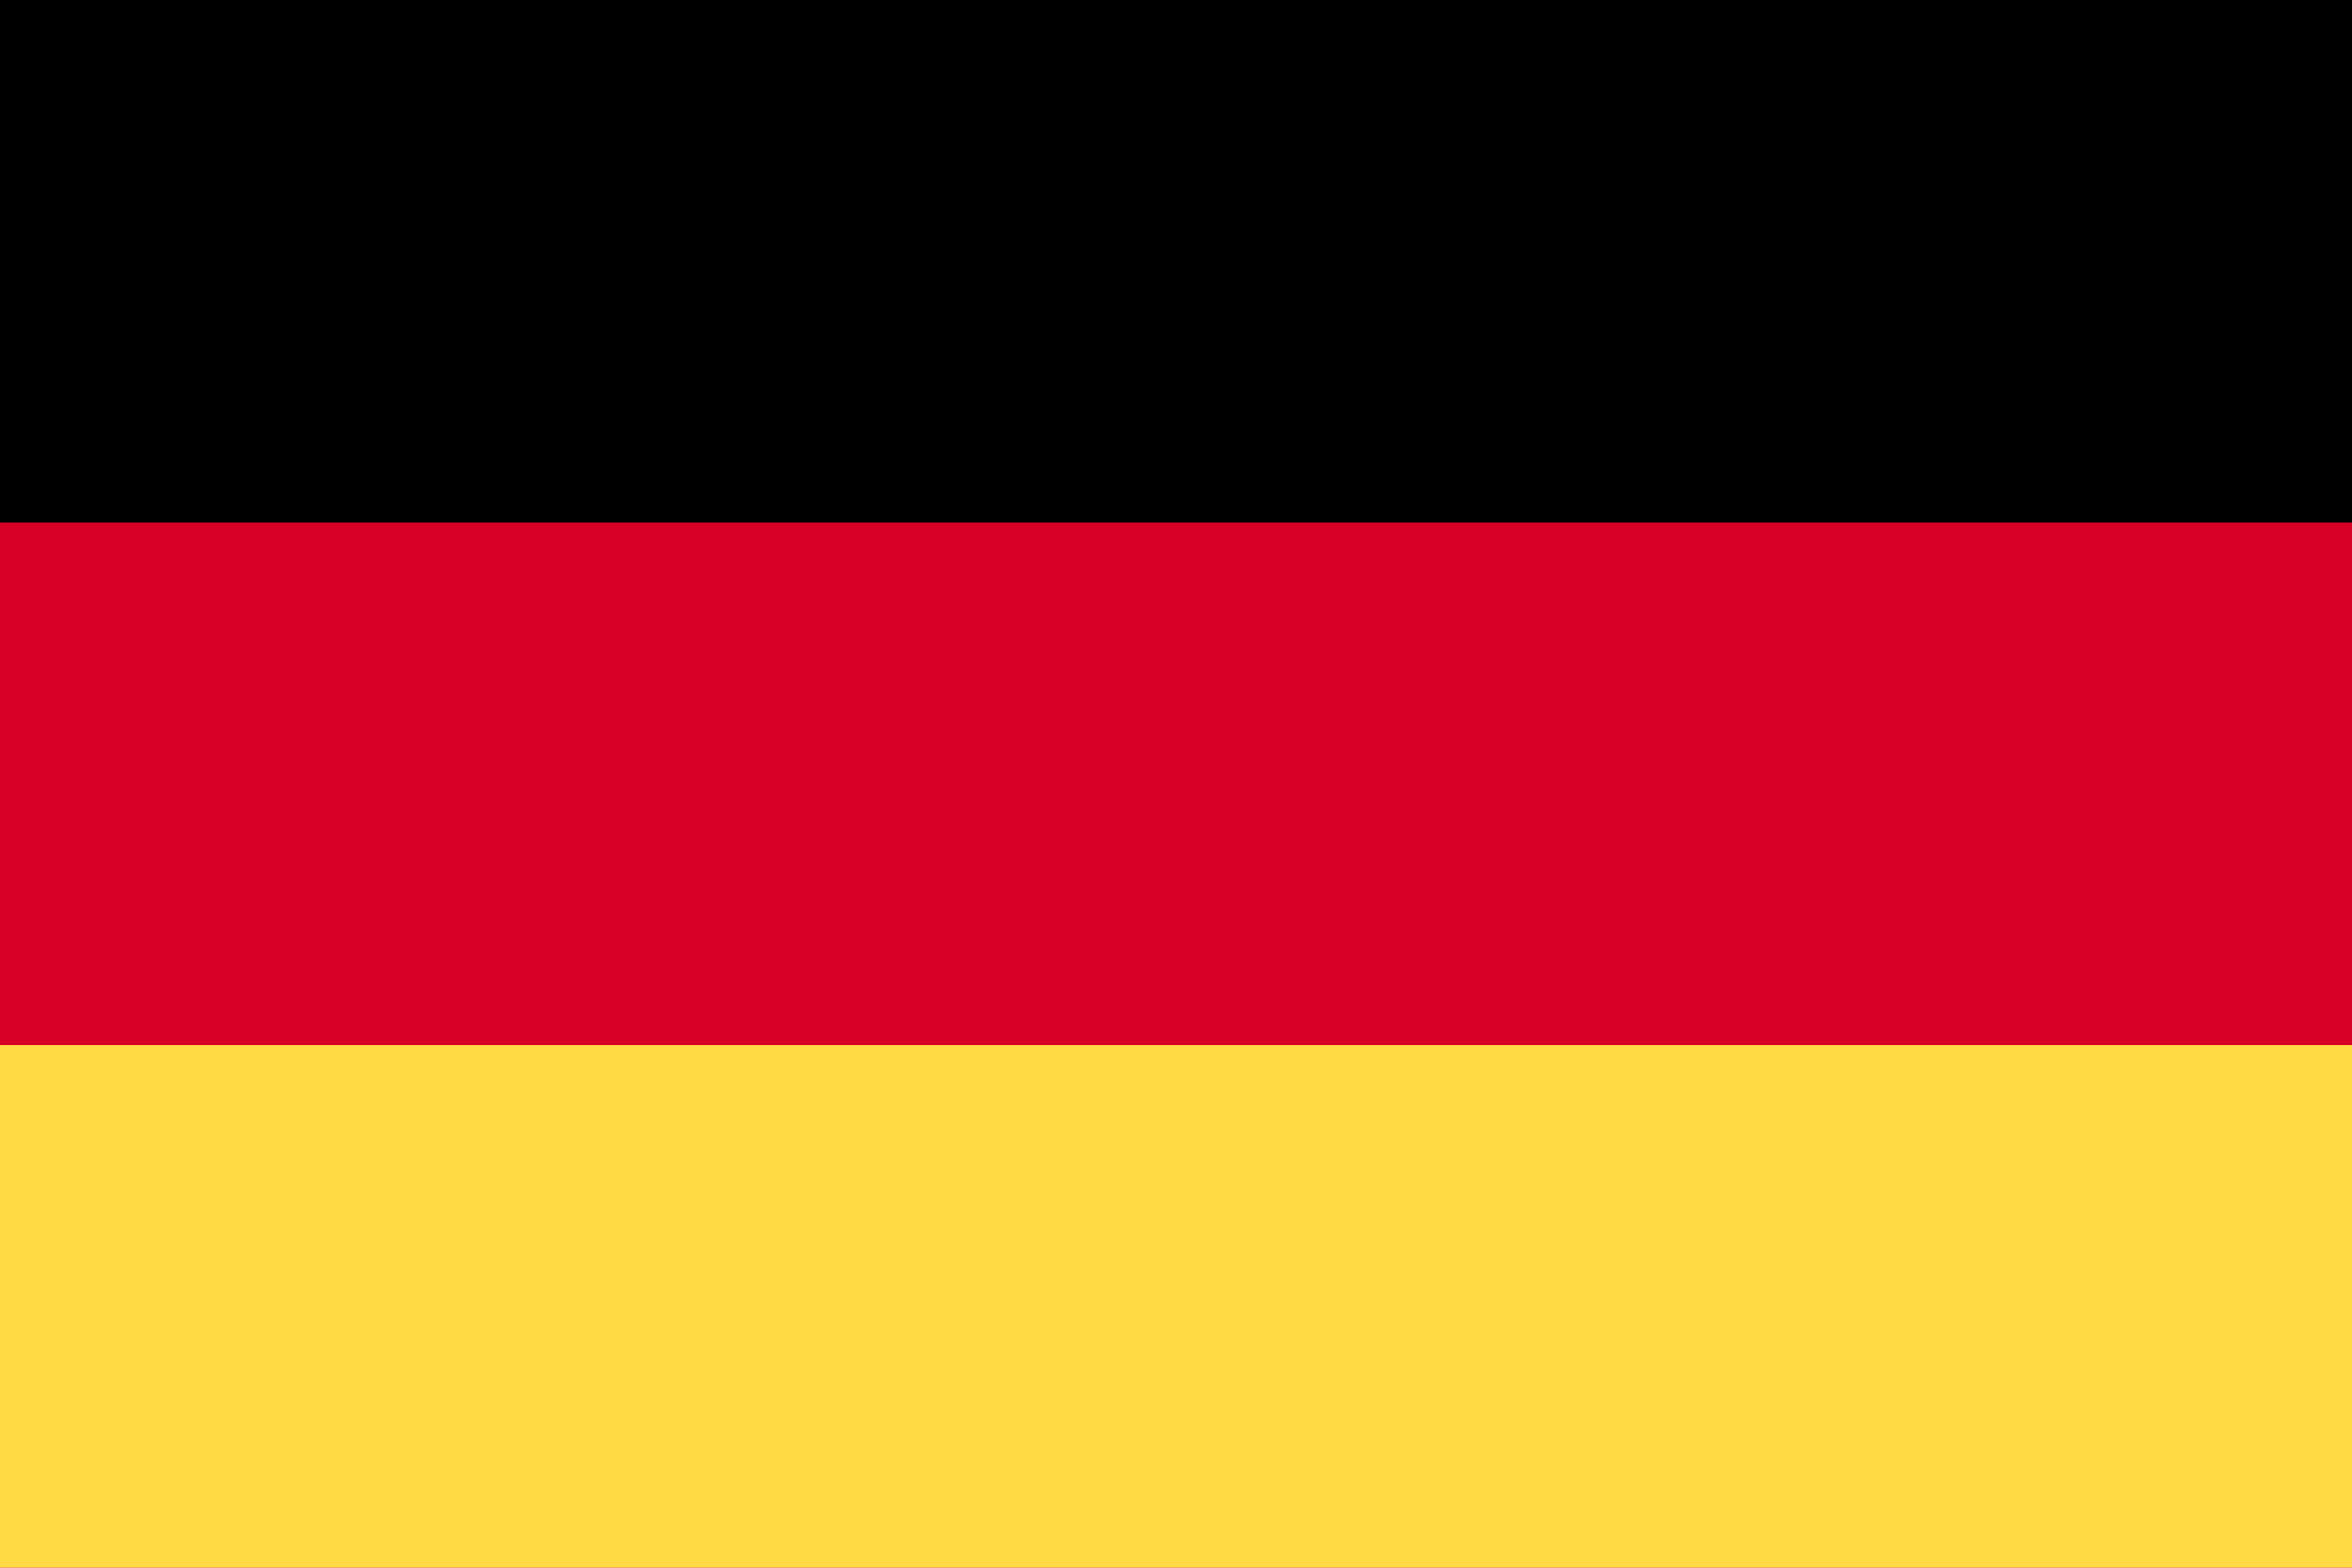
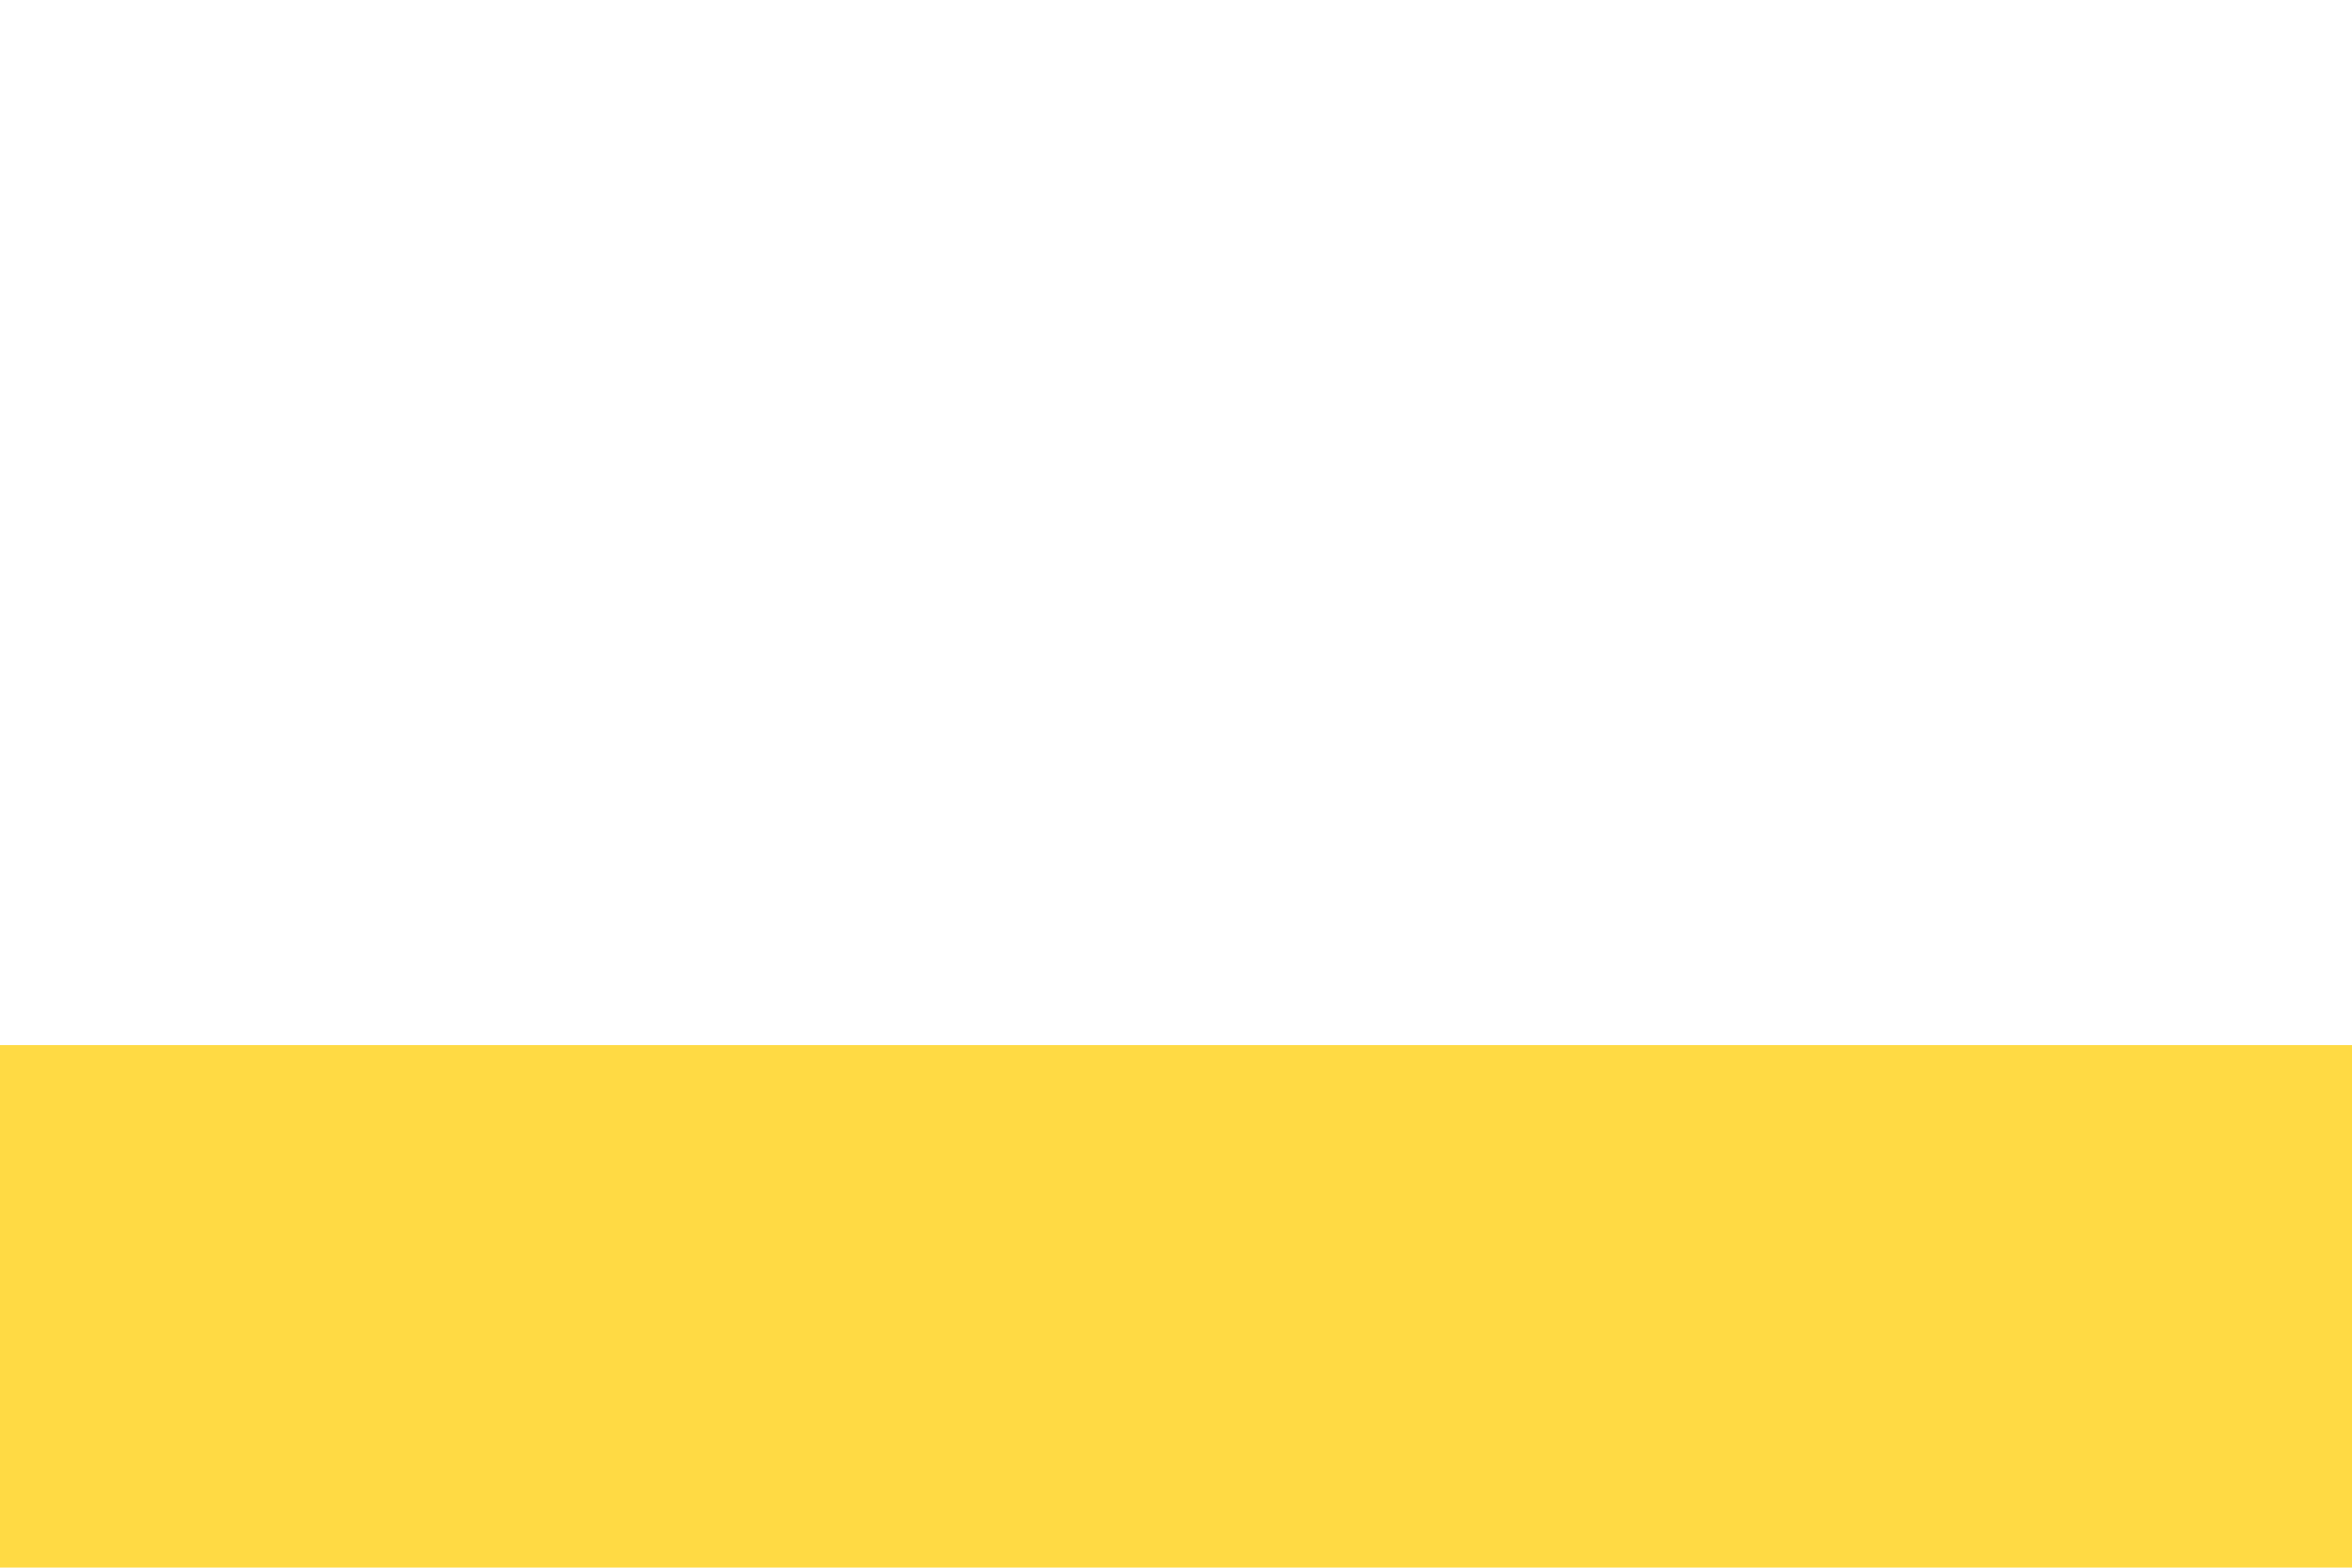
<svg xmlns="http://www.w3.org/2000/svg" width="24" height="16" viewBox="0 0 24 16" fill="none">
-   <path d="M24 -0H0V15.999H24V-0Z" fill="#D80027" />
-   <path d="M24 -0H0V5.333H24V-0Z" fill="black" />
  <path d="M24 10.666H0V15.999H24V10.666Z" fill="#FFDA44" />
</svg>